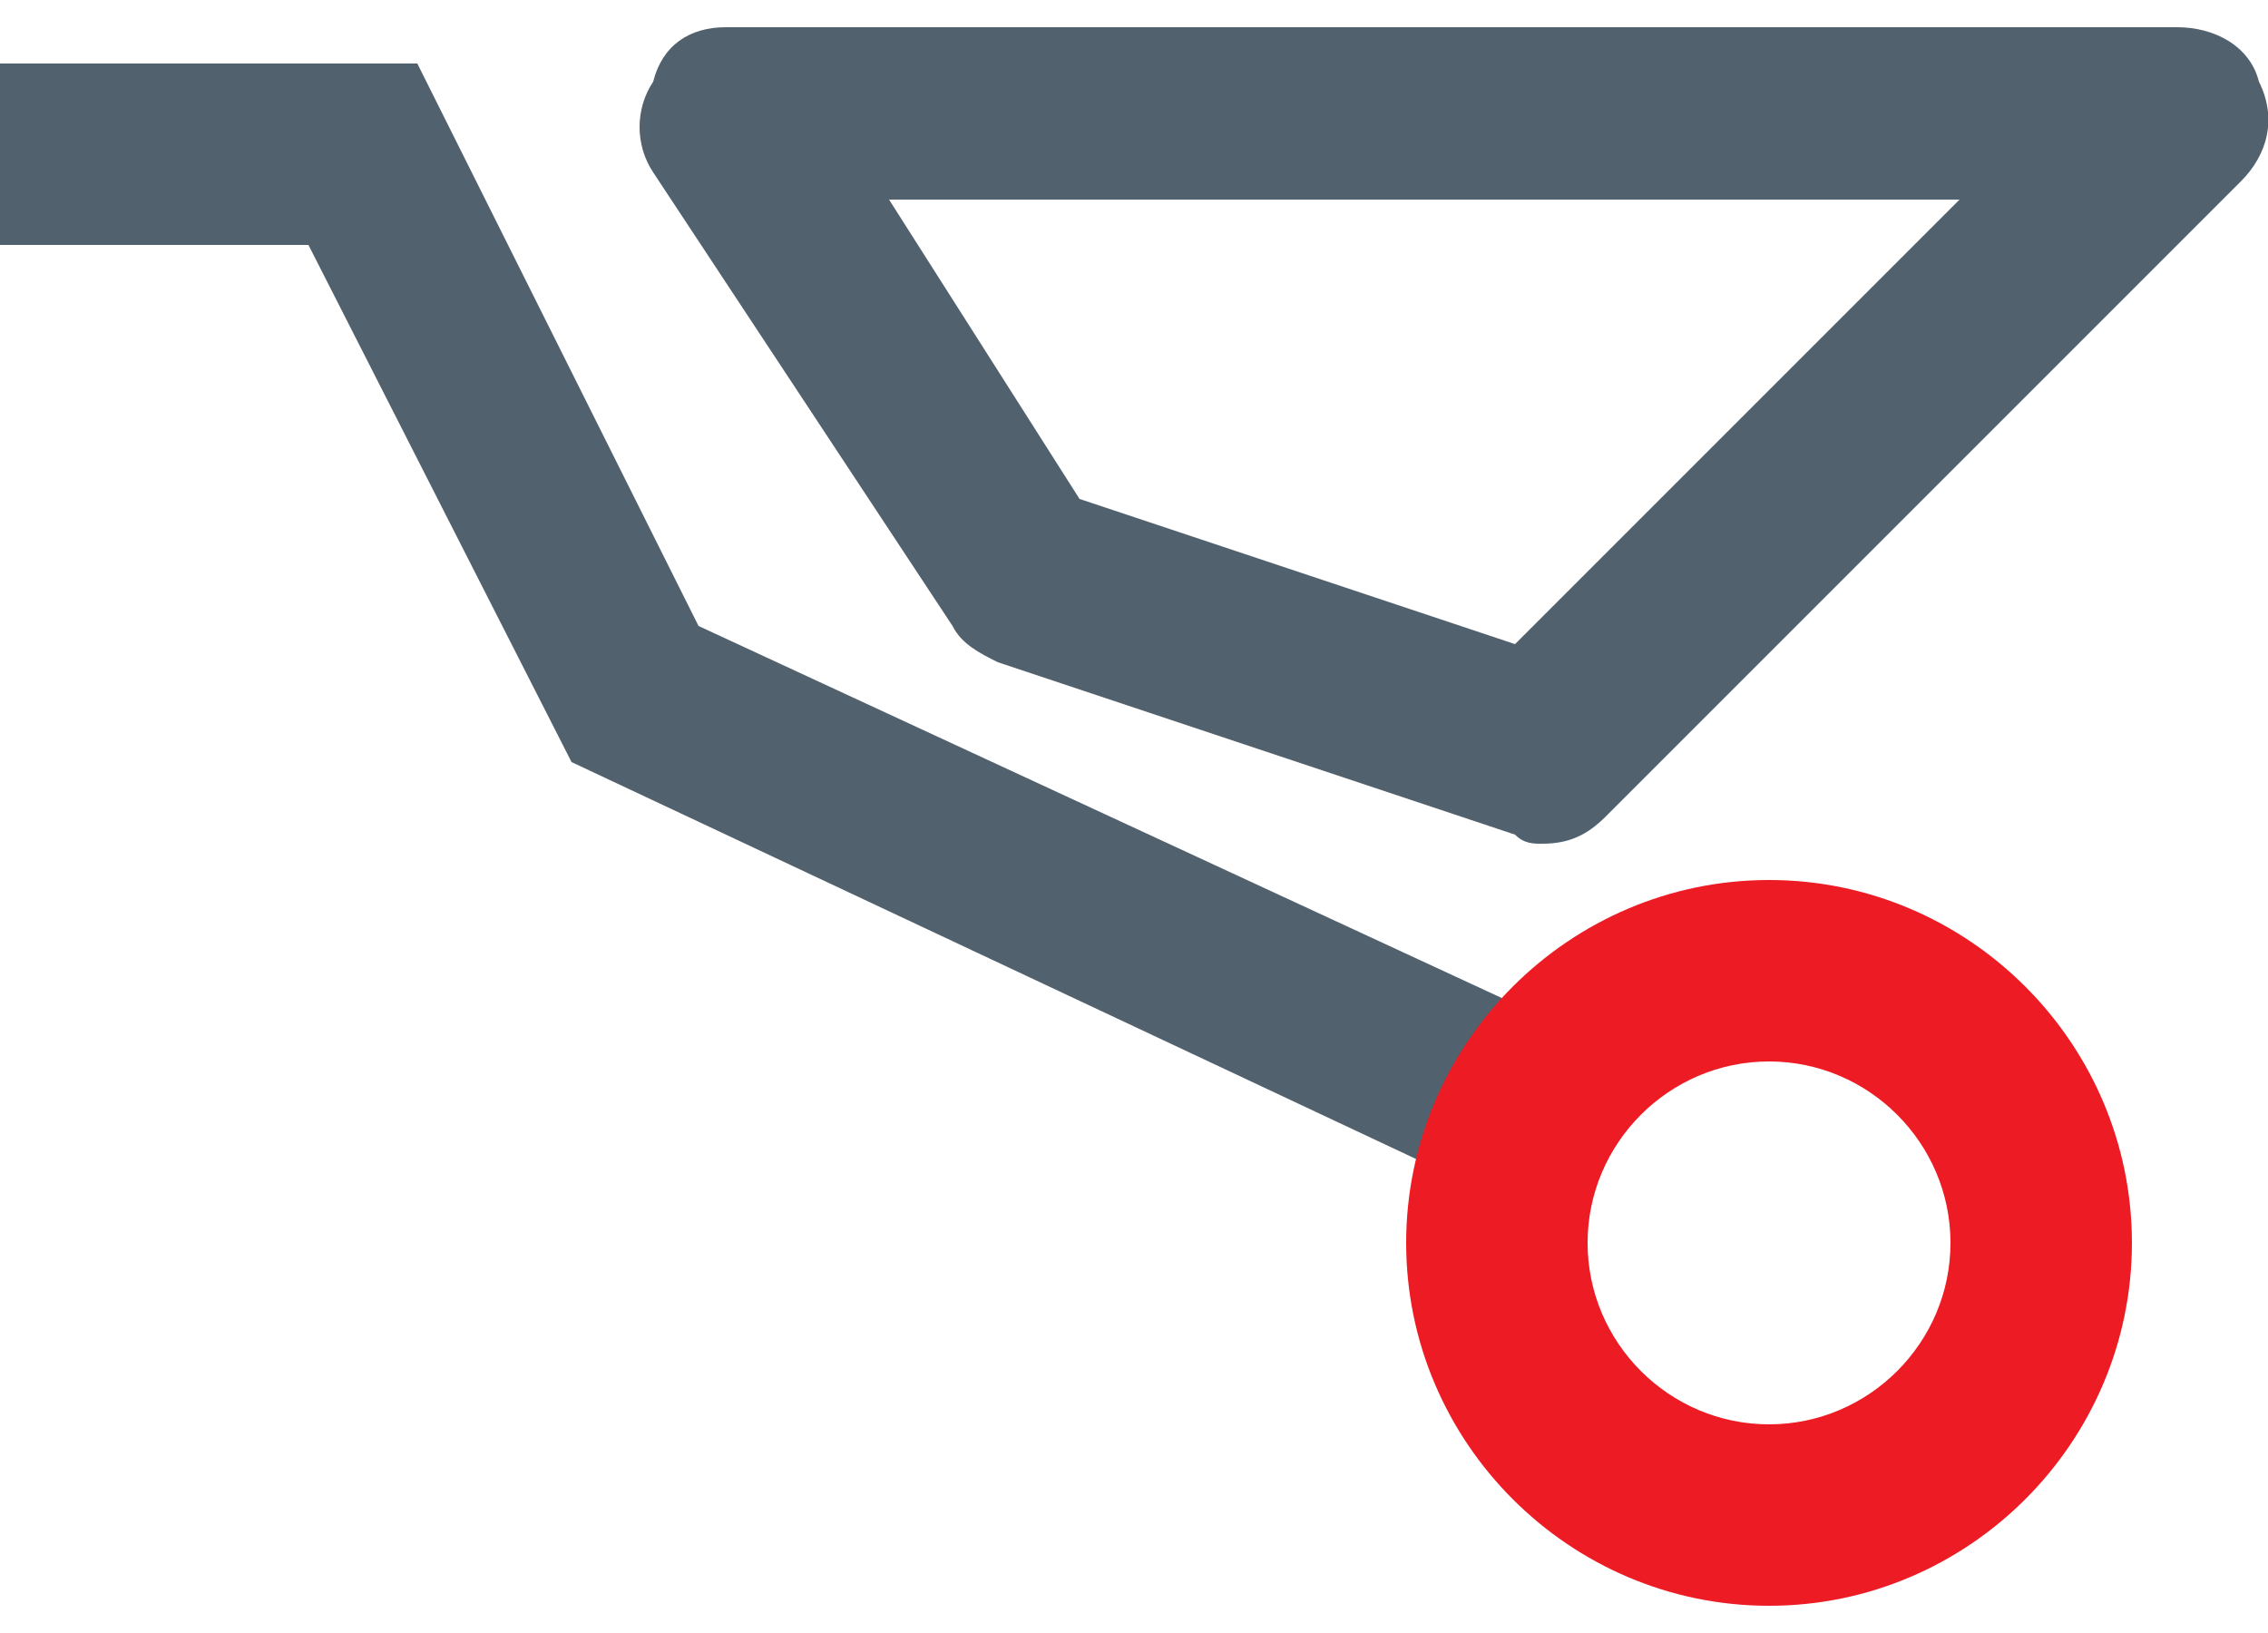
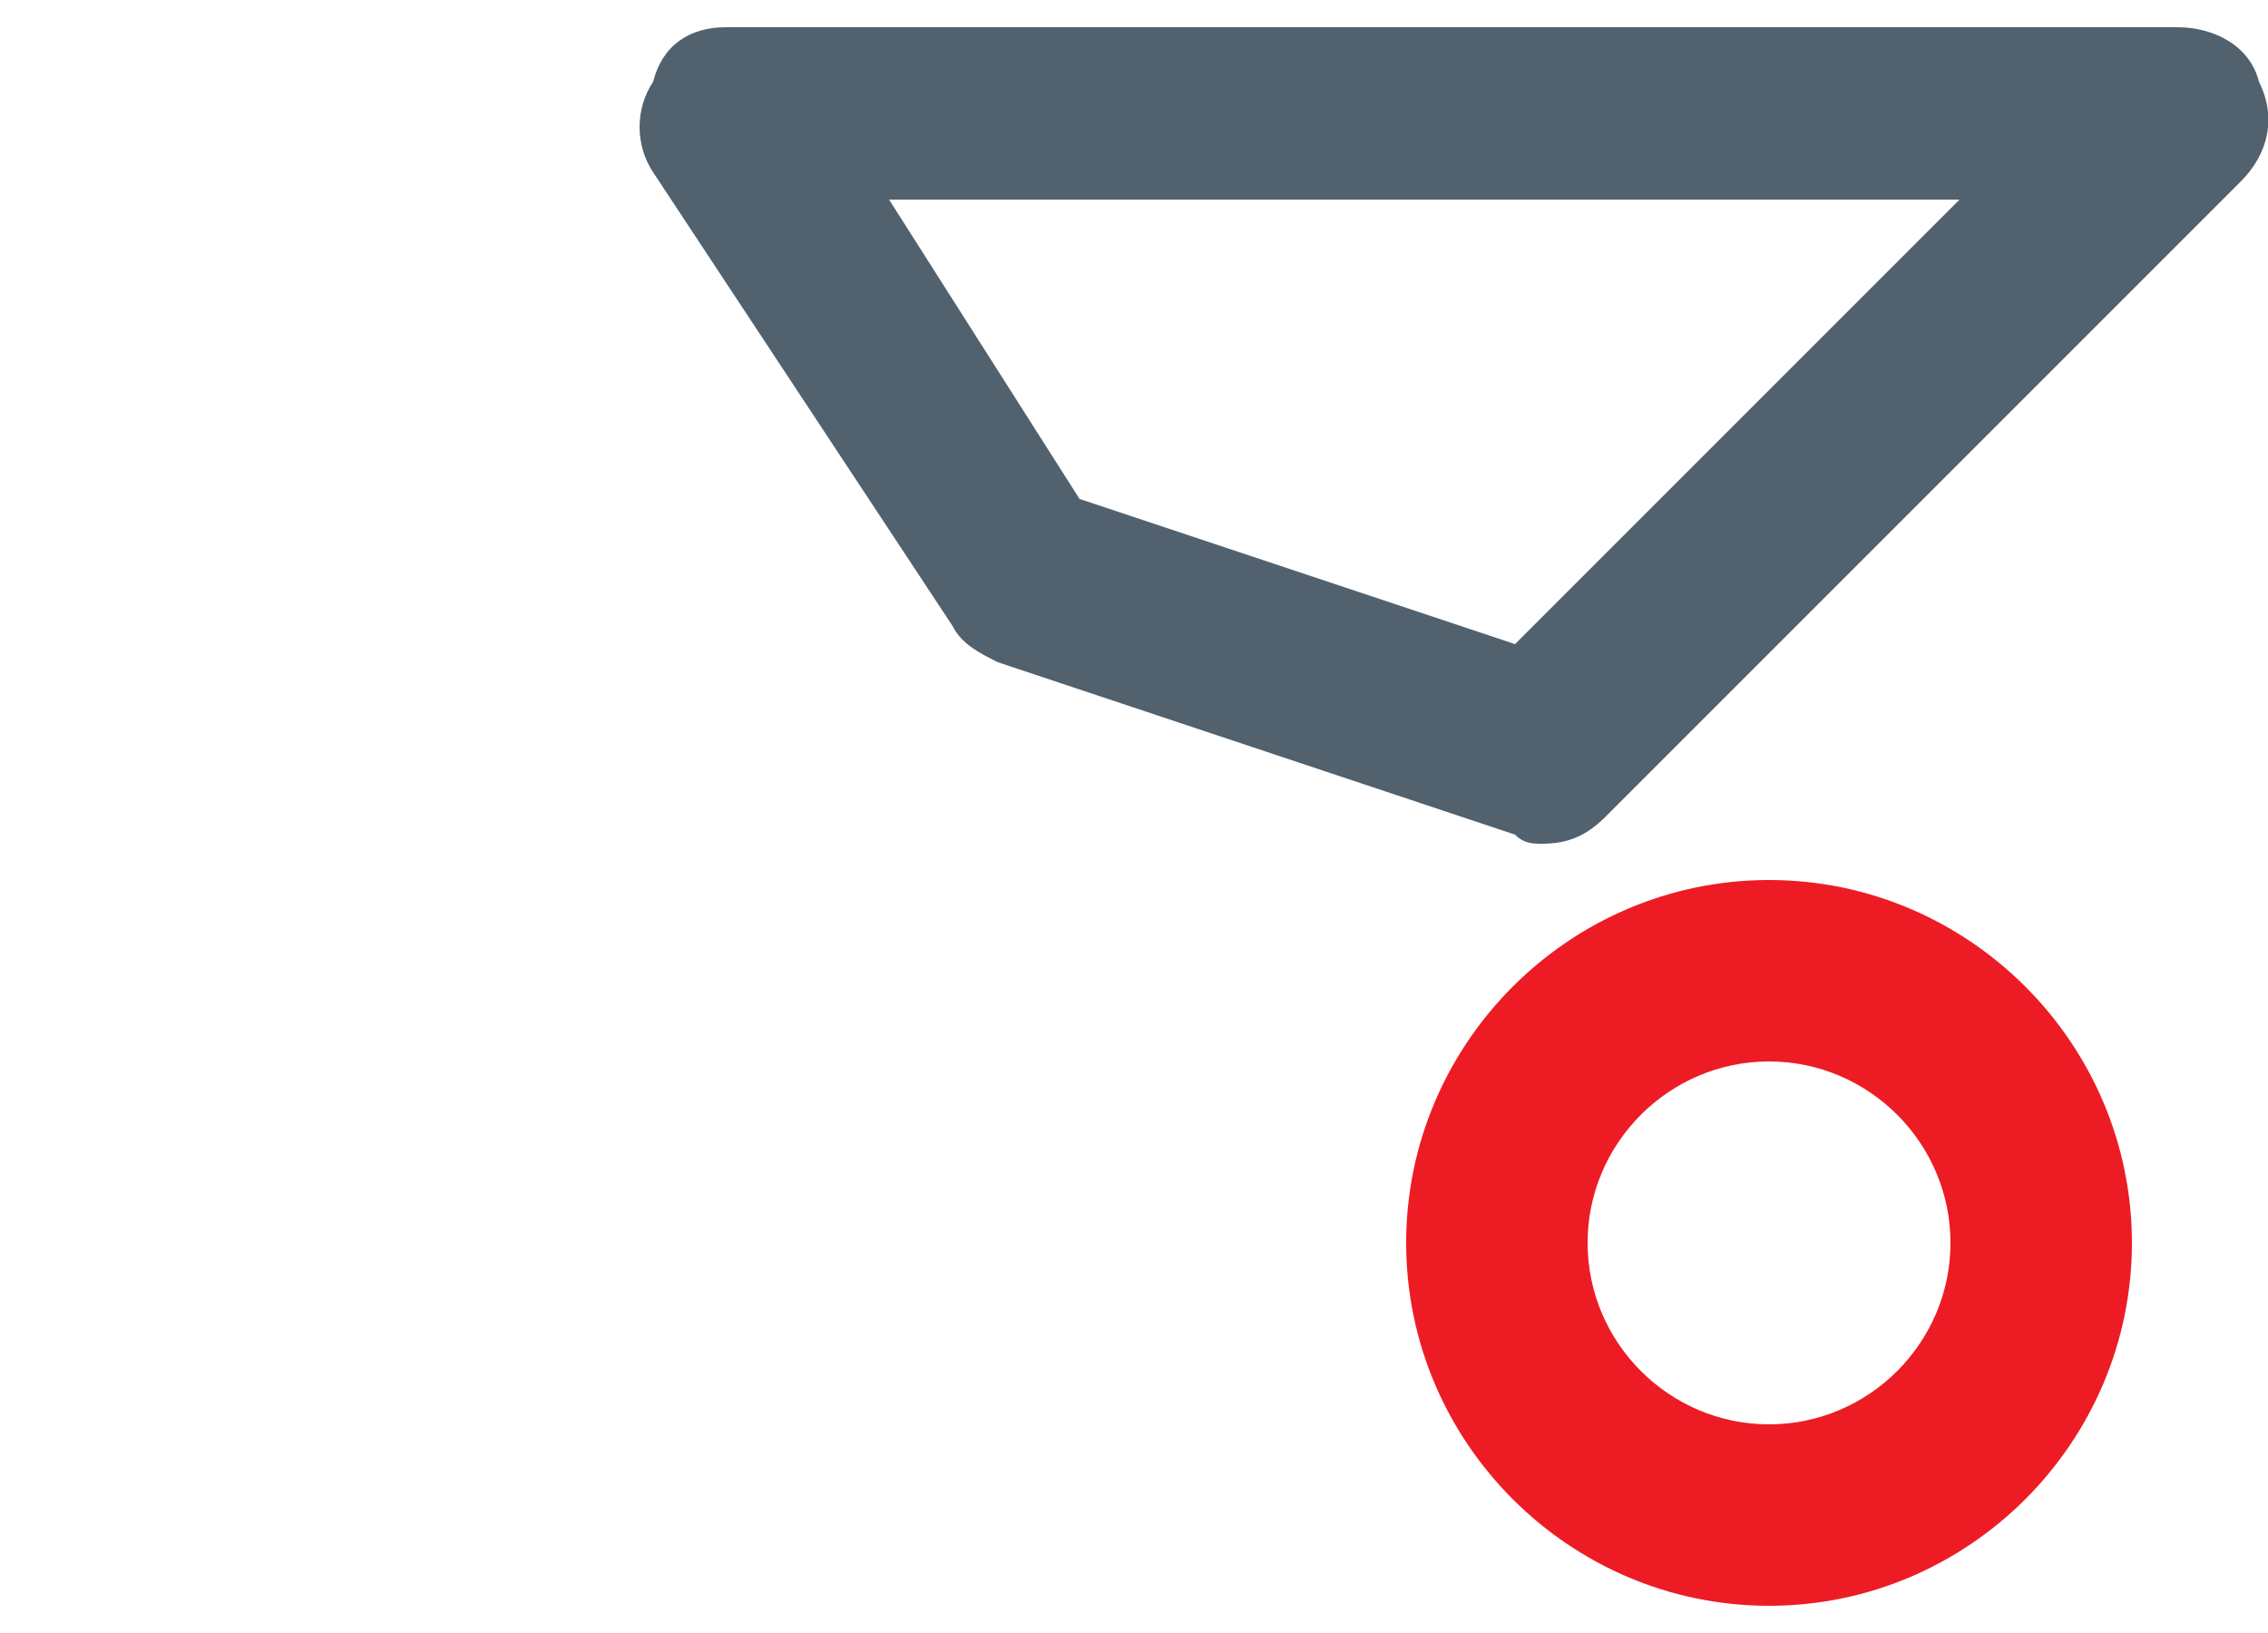
<svg xmlns="http://www.w3.org/2000/svg" version="1.1" id="Layer_1" x="0px" y="0px" viewBox="0 0 25 18" style="enable-background:new 0 0 25 18;" xml:space="preserve">
  <style type="text/css">
	.st0{fill:#51616E;}
	.st1{fill:#ED1C24;}
</style>
  <g>
    <g>
      <path class="st0" d="M17,9.3c-0.1,0-0.2,0-0.3-0.1l-5.7-1.9c-0.2-0.1-0.4-0.2-0.5-0.4L7.2,1.9c-0.2-0.3-0.2-0.7,0-1    C7.3,0.5,7.6,0.3,8,0.3h16c0.4,0,0.8,0.2,0.9,0.6C25.1,1.3,25,1.7,24.7,2l-7,7C17.5,9.2,17.3,9.3,17,9.3z M11.9,5.5l4.8,1.6    l4.9-4.9H9.8L11.9,5.5z" />
    </g>
    <g>
-       <polygon class="st0" points="16.3,13.1 6.3,8.4 3.4,2.7 0,2.7 0,0.7 4.6,0.7 7.7,6.9 17.2,11.3   " />
-     </g>
+       </g>
    <g>
      <path class="st1" d="M19.5,17.7c-2.2,0-4-1.8-4-4s1.8-4,4-4s4,1.8,4,4S21.7,17.7,19.5,17.7z M19.5,11.7c-1.1,0-2,0.9-2,2    s0.9,2,2,2s2-0.9,2-2S20.6,11.7,19.5,11.7z" />
    </g>
  </g>
</svg>